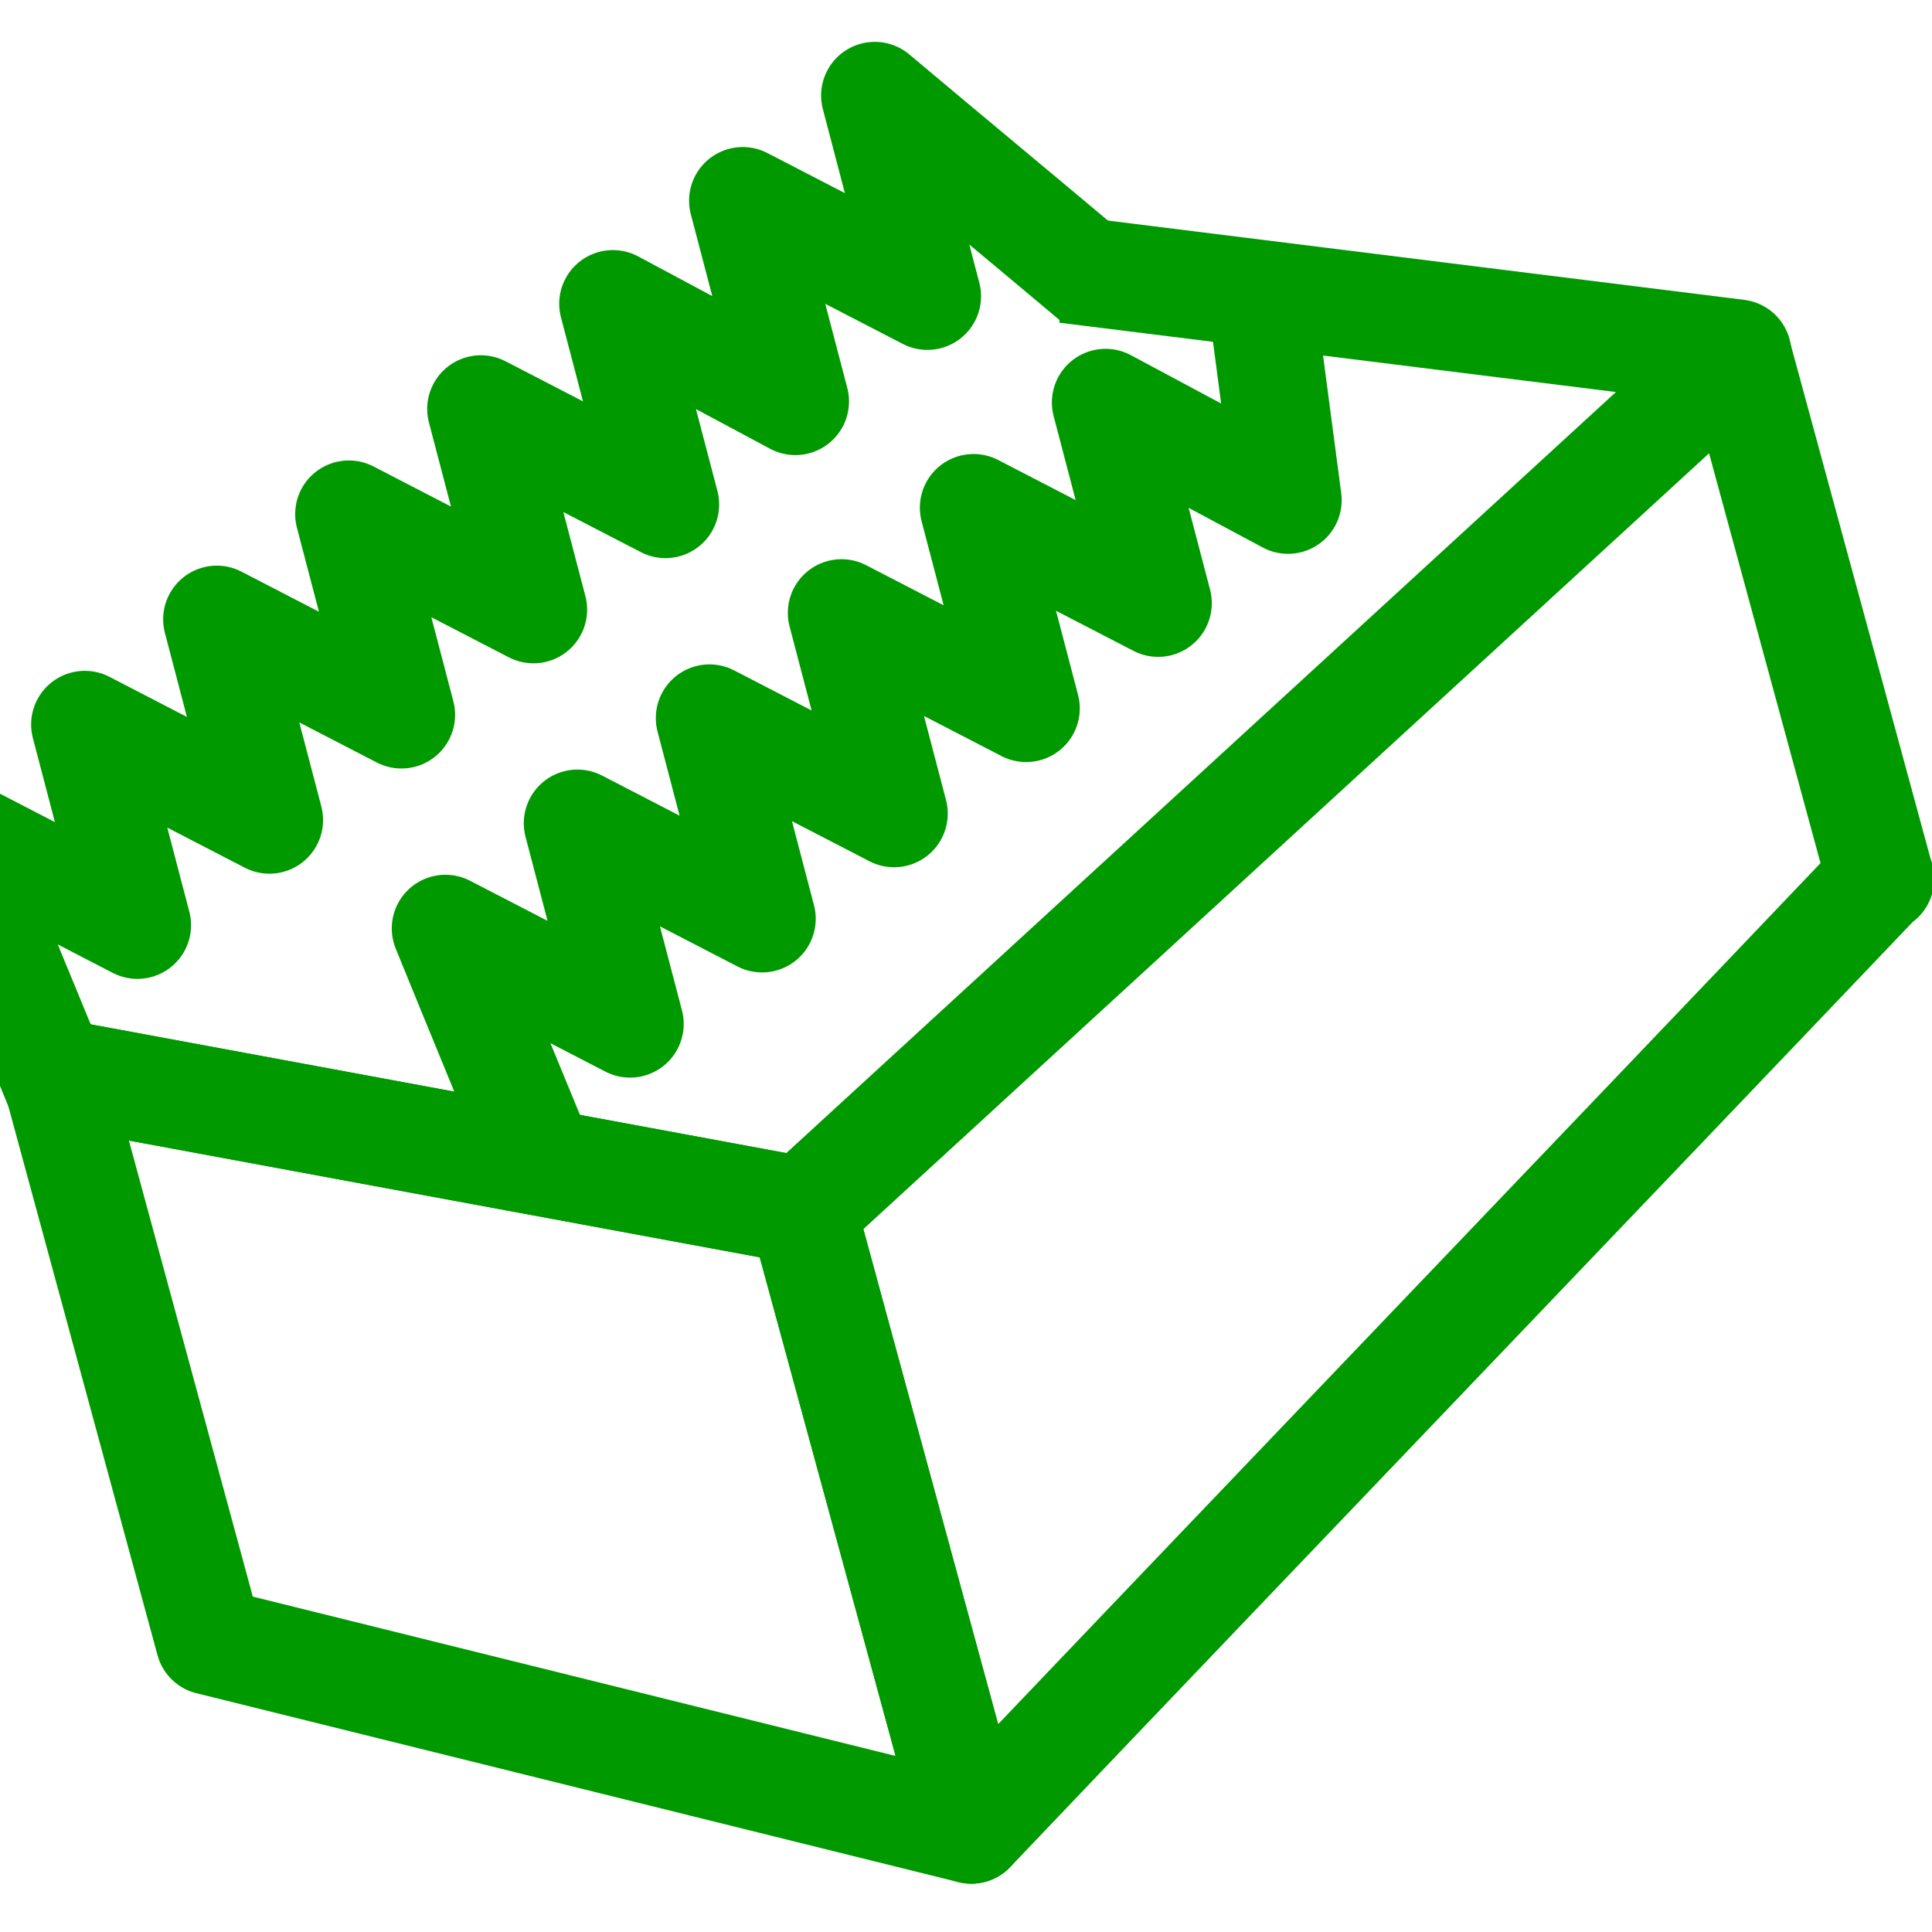
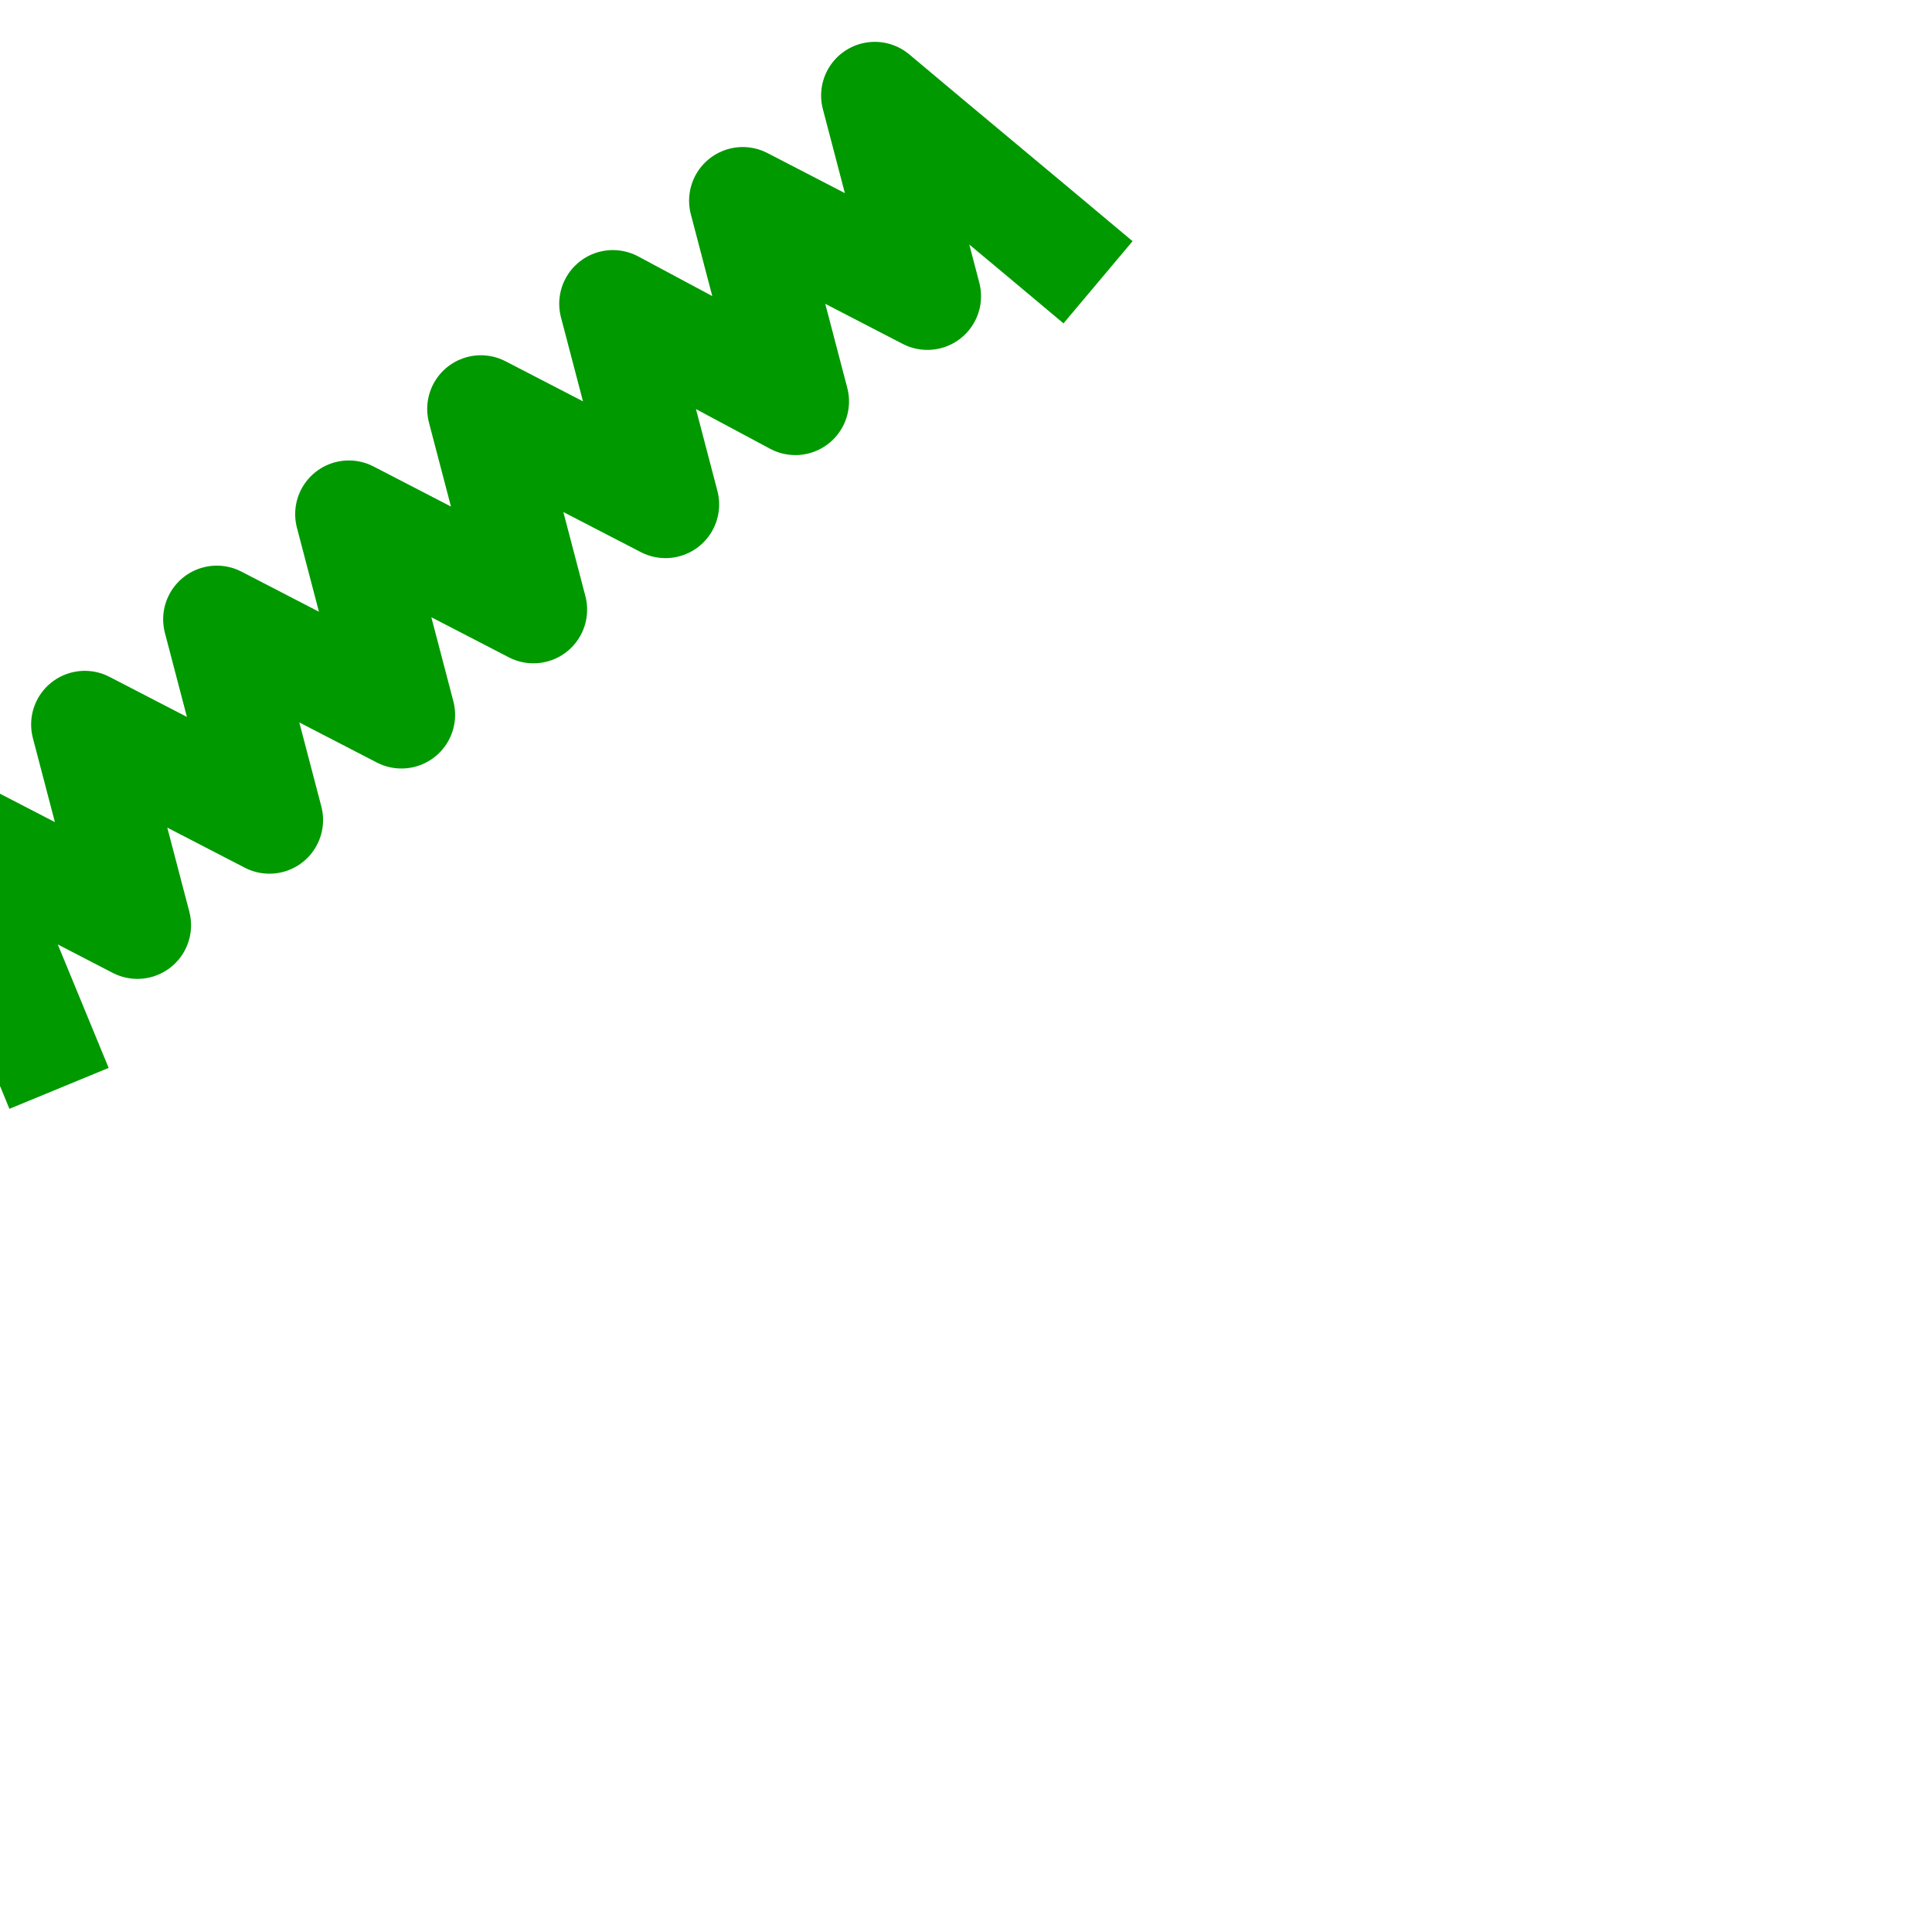
<svg xmlns="http://www.w3.org/2000/svg" id="_Слой_1" data-name="Слой 1" viewBox="0 0 18 18">
  <defs>
    <style>
      .cls-1 {
        stroke-width: 0px;
      }

      .cls-1, .cls-2 {
        fill: none;
      }

      .cls-3 {
        clip-path: url(#clippath);
      }

      .cls-2 {
        stroke: #090;
        stroke-linejoin: round;
      }
    </style>
    <clipPath id="clippath">
      <rect class="cls-1" width="18" height="18" />
    </clipPath>
  </defs>
  <g class="cls-3">
    <g>
-       <polygon class="cls-2" points="9.05 17.05 1.95 15.29 .51 9.99 7.48 11.28 9.05 17.05" />
-       <path class="cls-2" d="m.51,9.99c2.32.43,4.65.86,6.97,1.29,2.9-2.66,5.81-5.33,8.71-7.99-2.09-.26-4.17-.52-6.26-.78" />
-       <path class="cls-2" d="m17.52,8.18c-2.82,2.96-5.65,5.91-8.47,8.87l-1.57-5.76c2.9-2.66,5.81-5.33,8.71-7.99l1.33,4.89Z" />
-     </g>
+       </g>
    <rect class="cls-1" width="18" height="18" />
    <path class="cls-2" d="m.55,10.14c-.33-.8-.66-1.6-.99-2.41l1.72.89-.49-1.87,1.72.89-.49-1.87,1.72.89-.49-1.87,1.72.89-.49-1.87,1.72.89-.49-1.87,1.7.91-.49-1.87,1.72.89-.49-1.87c.69.58,1.39,1.16,2.08,1.74" />
-     <path class="cls-2" d="m5.14,11.06c-.33-.8-.66-1.6-.99-2.41l1.72.89-.49-1.87,1.72.89-.49-1.87,1.72.89-.49-1.87,1.72.89-.49-1.87,1.72.89-.49-1.87,1.7.91-.24-1.82" />
  </g>
</svg>